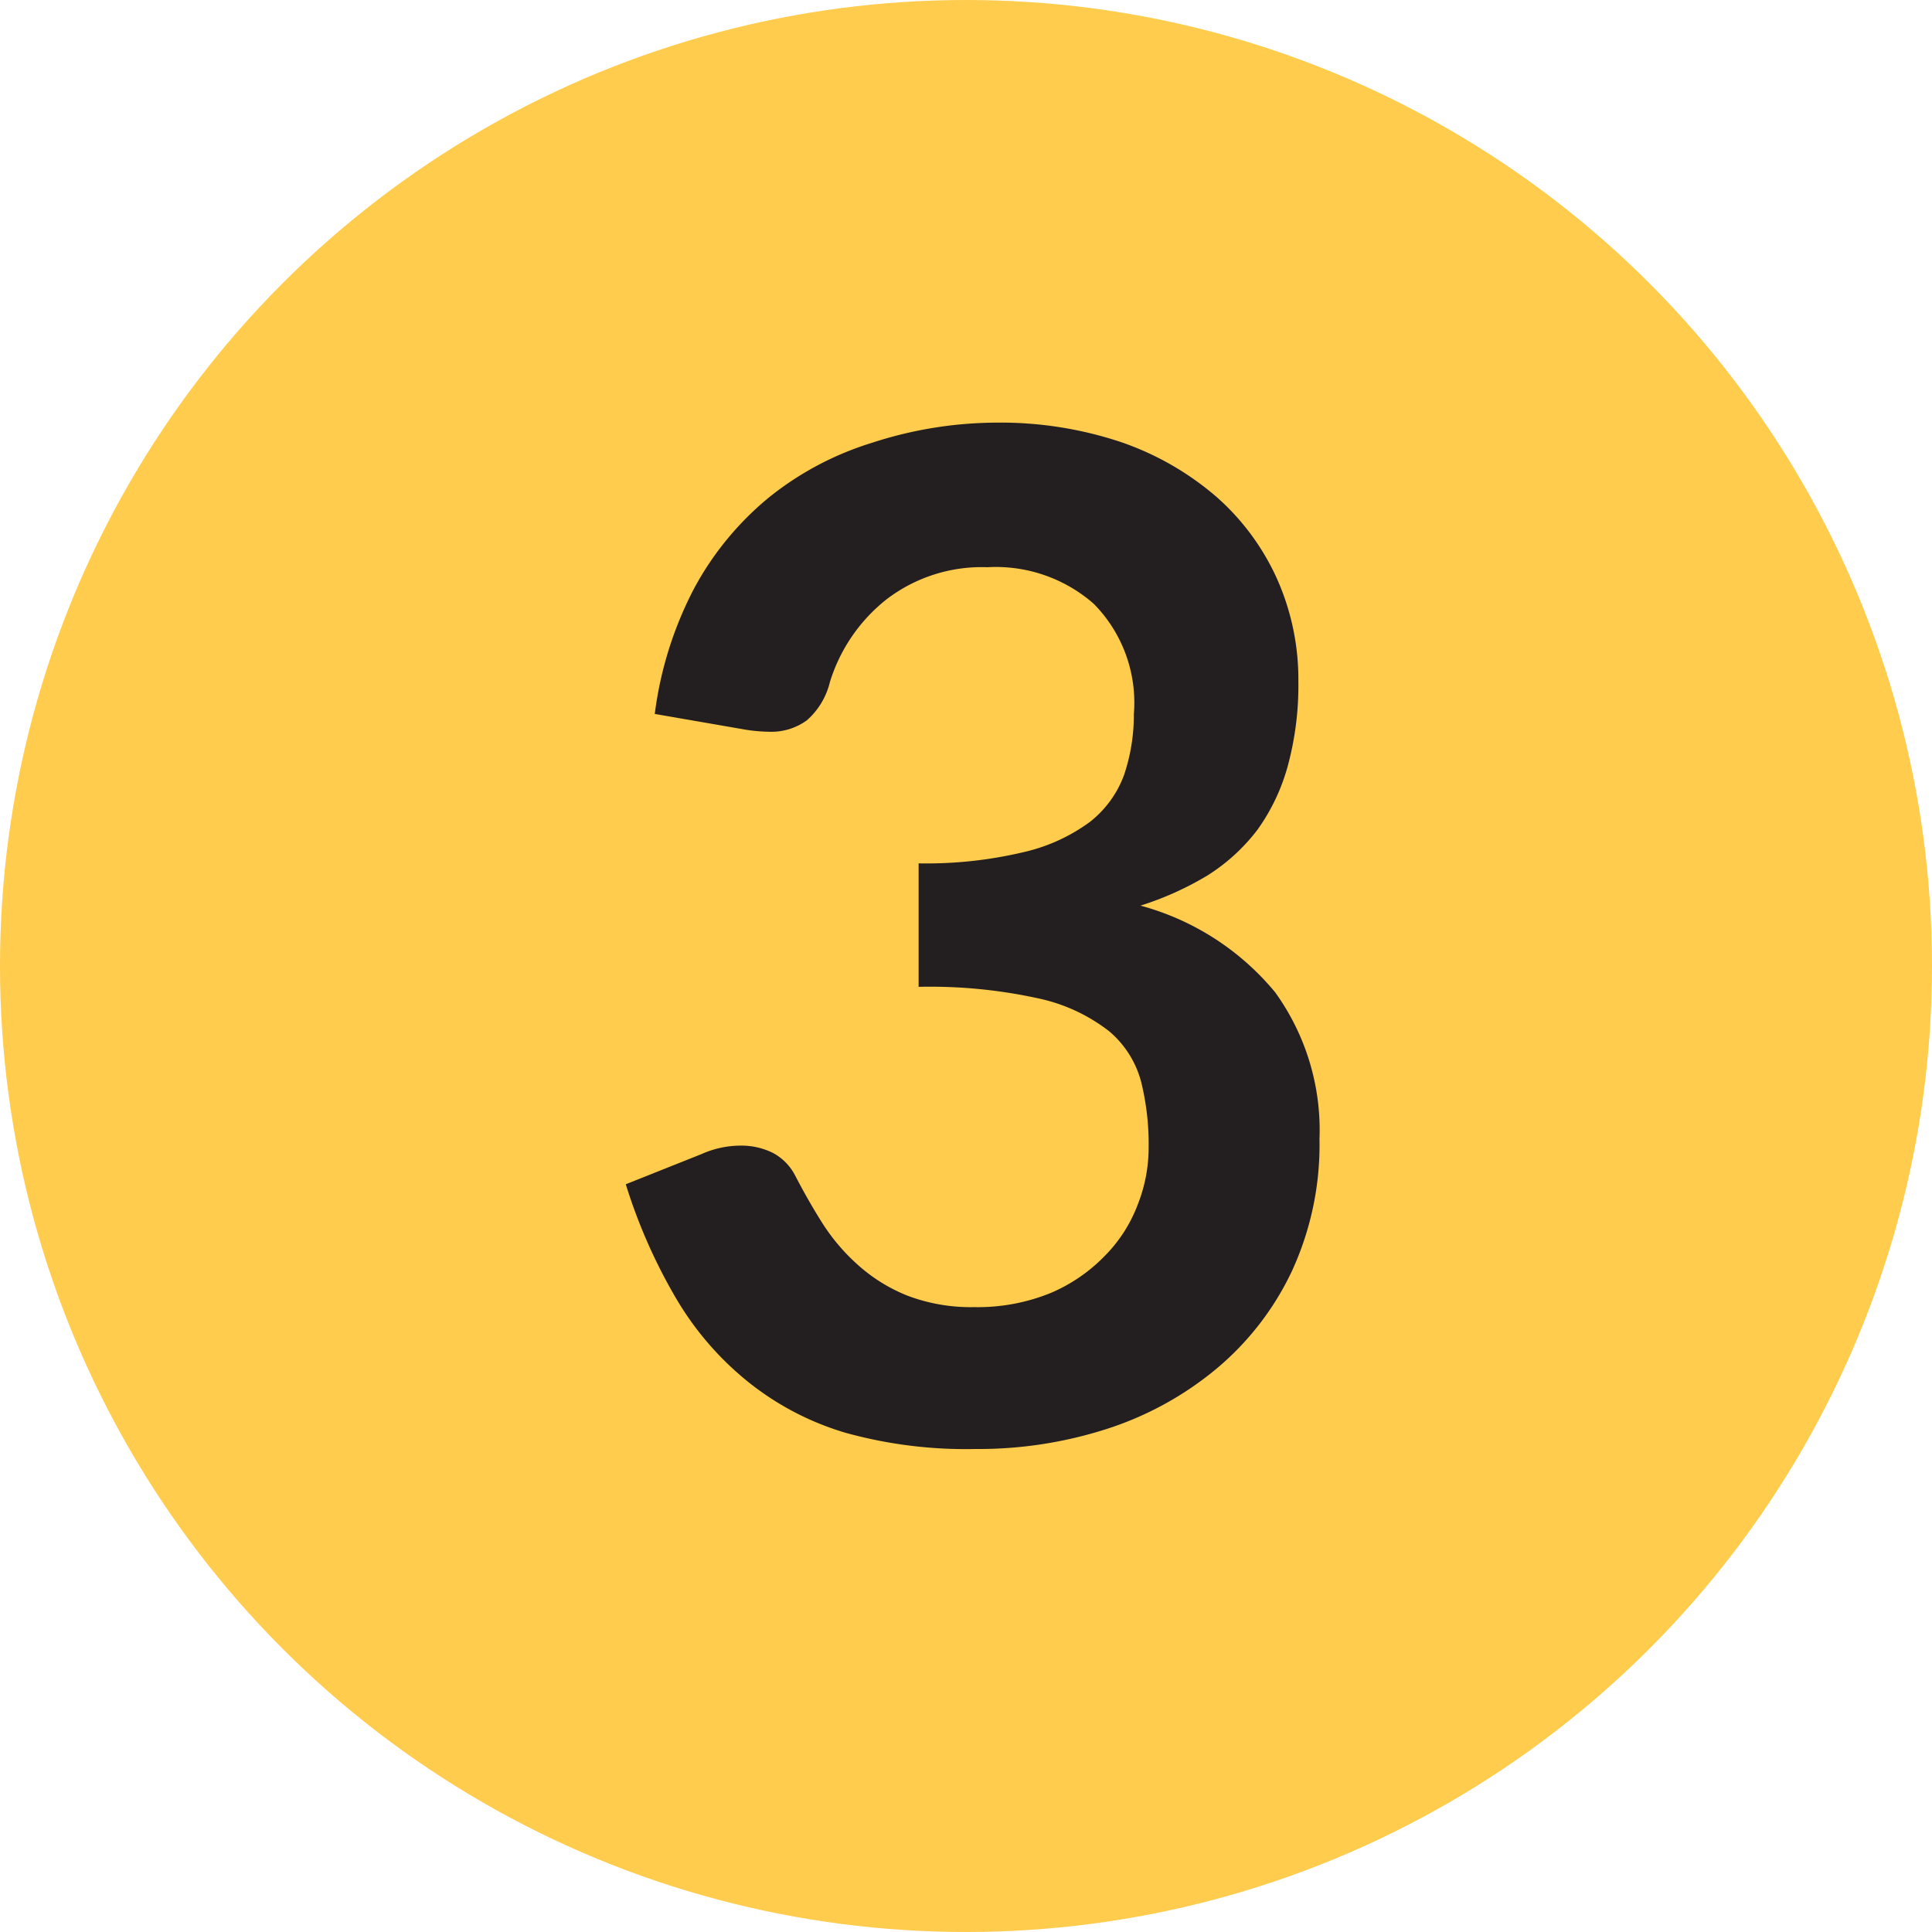
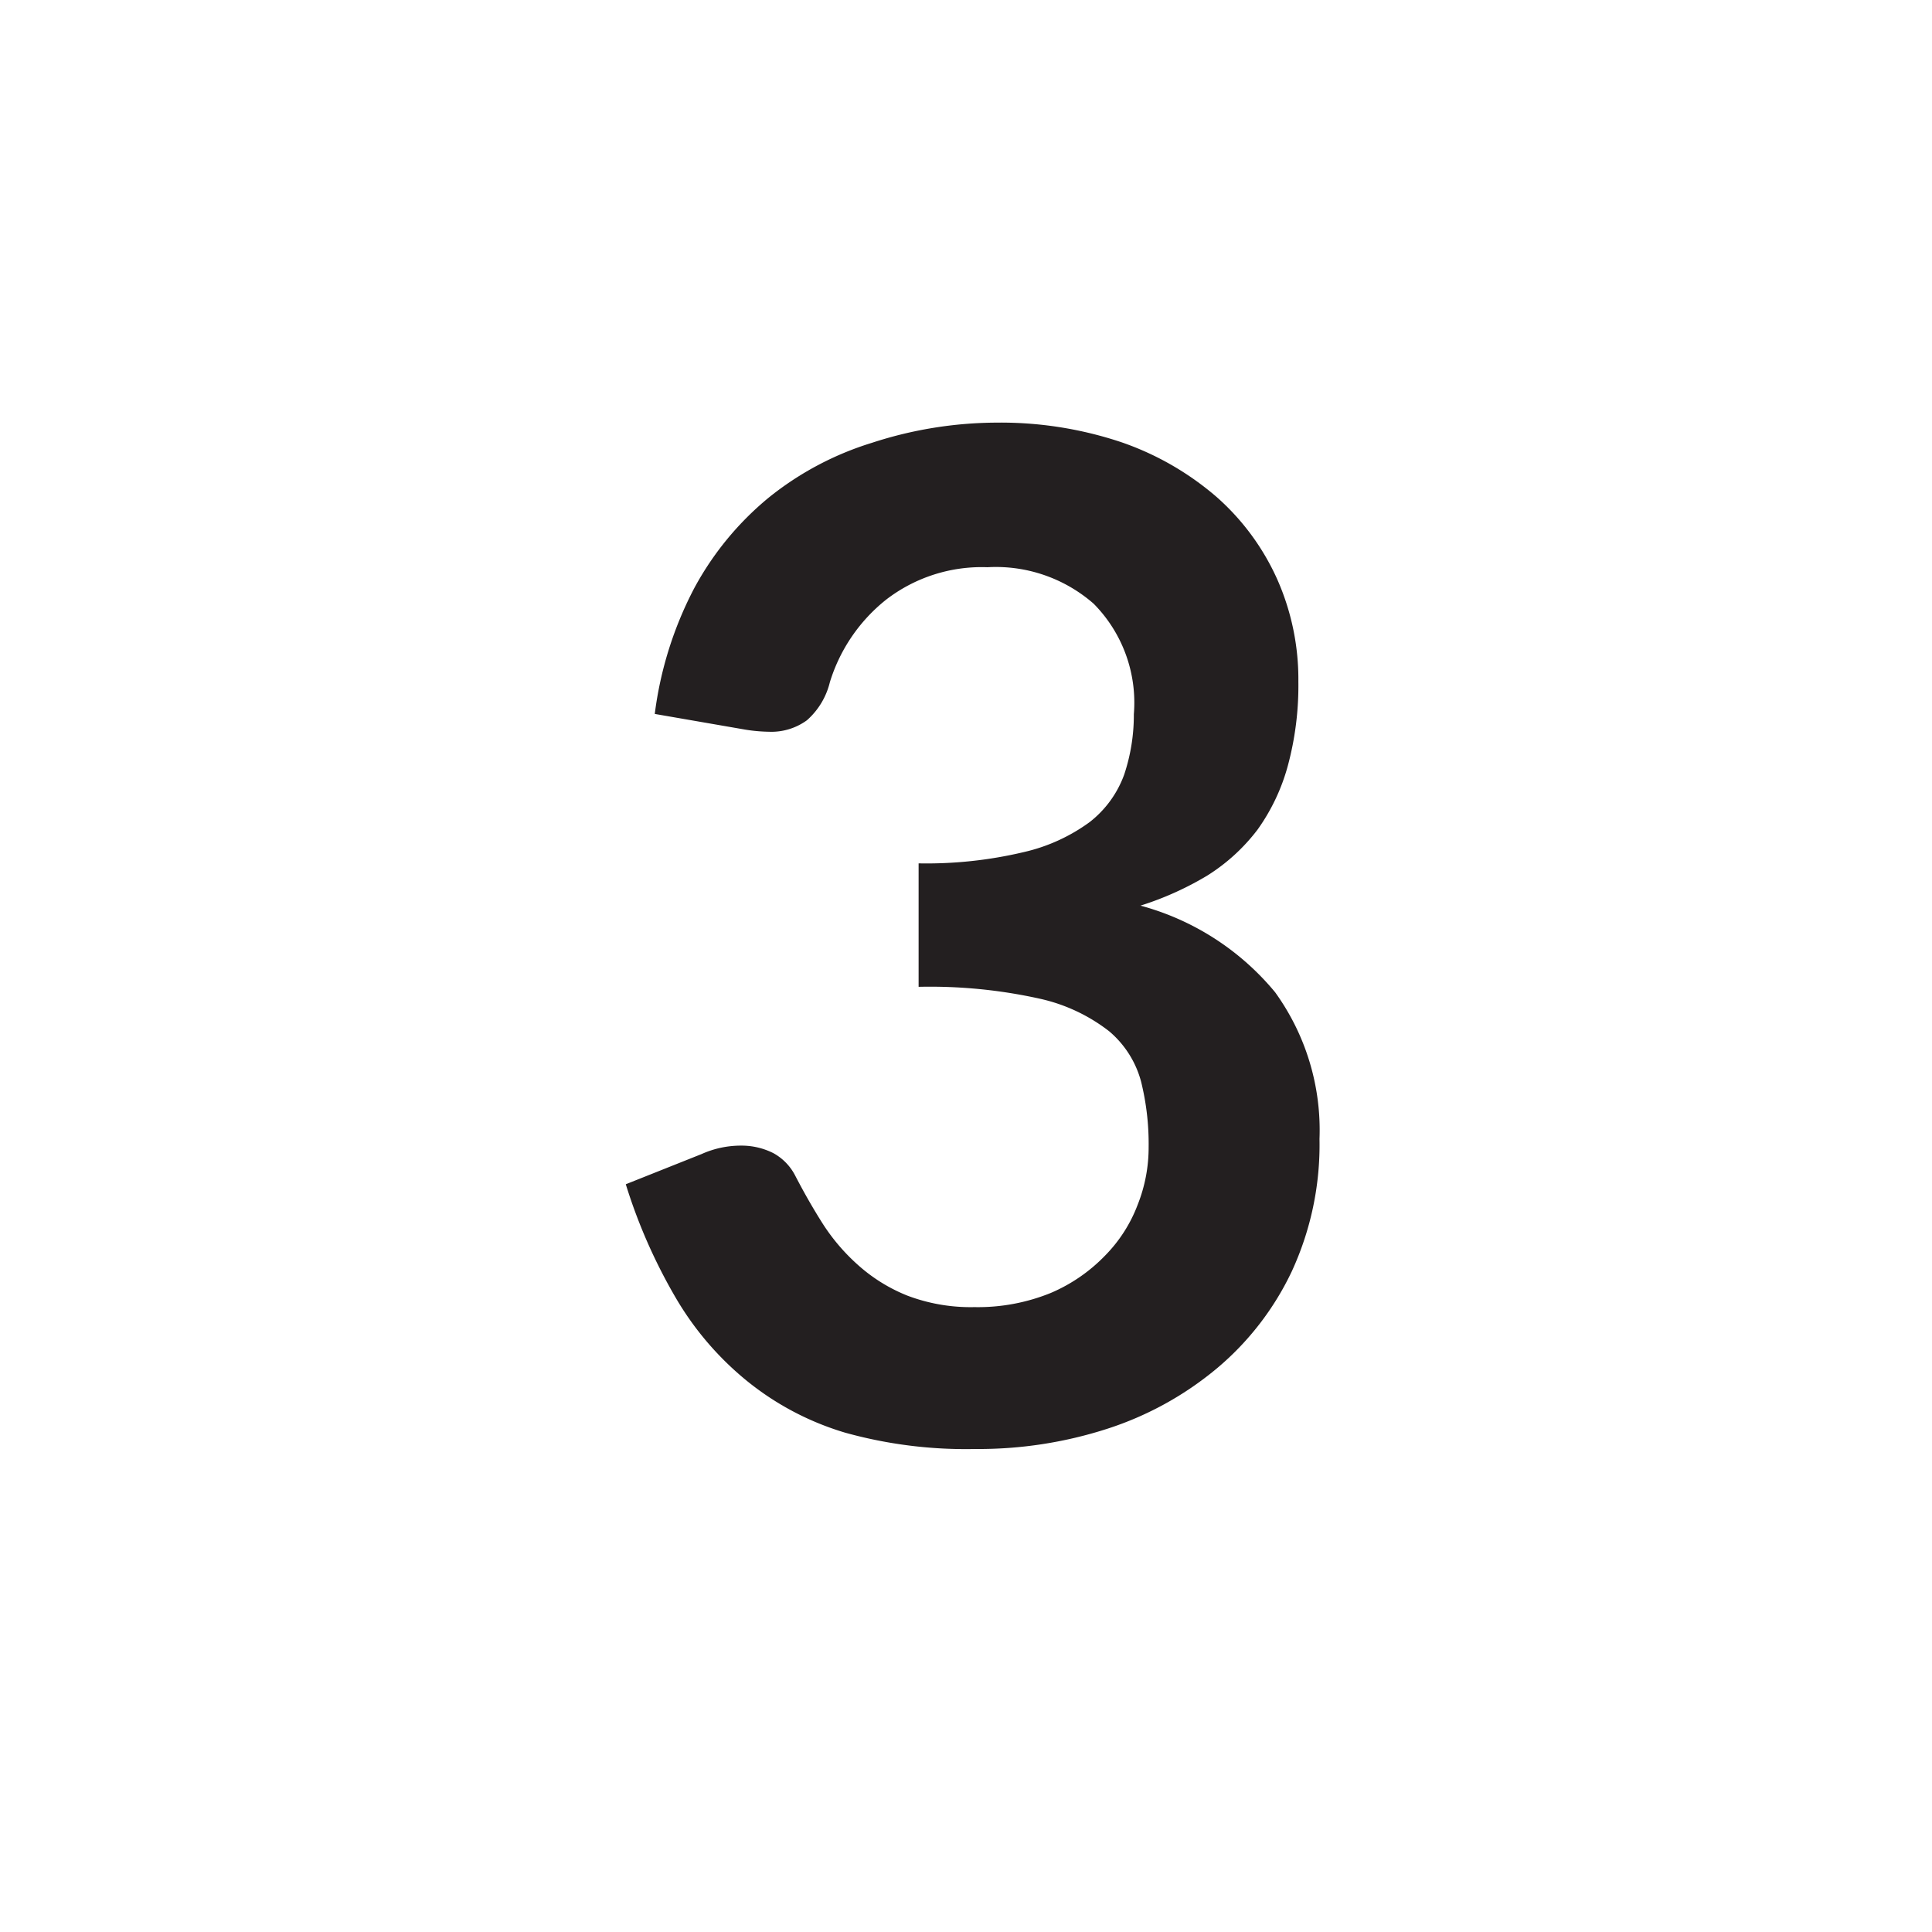
<svg xmlns="http://www.w3.org/2000/svg" viewBox="0 0 64 64">
  <defs>
    <style>.cls-1{fill:#ffcc4d;}.cls-2{fill:#231f20;}</style>
  </defs>
  <title>3</title>
  <g id="Layer_1" data-name="Layer 1">
-     <circle class="cls-1" cx="32" cy="32" r="32" />
-   </g>
+     </g>
  <g id="_3" data-name="3">
    <path class="cls-2" d="M33,14a12.59,12.59,0,0,1,4.15.65,9.6,9.6,0,0,1,3.16,1.82,8,8,0,0,1,2,2.72,8.17,8.17,0,0,1,.7,3.39,10.18,10.18,0,0,1-.35,2.79,6.61,6.61,0,0,1-1,2.11A6.28,6.28,0,0,1,40,29a10.32,10.32,0,0,1-2.22,1,8.74,8.74,0,0,1,4.46,2.87,7.8,7.8,0,0,1,1.47,4.86,10,10,0,0,1-.92,4.39,9.49,9.49,0,0,1-2.48,3.21,10.87,10.87,0,0,1-3.63,2,13.87,13.87,0,0,1-4.36.67A14.92,14.92,0,0,1,28,47.46a9.43,9.43,0,0,1-3.25-1.71A10.15,10.15,0,0,1,22.39,43a18,18,0,0,1-1.66-3.77l2.51-1a3.18,3.18,0,0,1,1.31-.28,2.34,2.34,0,0,1,1.07.25,1.77,1.77,0,0,1,.72.74c.28.54.58,1.07.91,1.59a6.59,6.59,0,0,0,1.19,1.39,5.5,5.5,0,0,0,1.62,1,5.92,5.92,0,0,0,2.22.38,6.41,6.41,0,0,0,2.53-.47,5.49,5.49,0,0,0,1.8-1.24,4.83,4.83,0,0,0,1.08-1.69A5.13,5.13,0,0,0,38.05,38a8.57,8.57,0,0,0-.25-2.17,3.29,3.29,0,0,0-1.06-1.67,5.78,5.78,0,0,0-2.31-1.08,16.76,16.76,0,0,0-4-.39V28.6a13.94,13.94,0,0,0,3.47-.37,5.93,5.93,0,0,0,2.2-1,3.51,3.51,0,0,0,1.14-1.57,6.22,6.22,0,0,0,.32-2A4.66,4.66,0,0,0,36.23,20a4.92,4.92,0,0,0-3.52-1.21,5.19,5.19,0,0,0-3.35,1.07,5.59,5.59,0,0,0-1.87,2.74,2.45,2.45,0,0,1-.76,1.26,2,2,0,0,1-1.26.38,5.38,5.38,0,0,1-.78-.07l-3-.52A12.27,12.27,0,0,1,23,19.48a10.07,10.07,0,0,1,2.47-3,10.24,10.24,0,0,1,3.41-1.81A13.43,13.43,0,0,1,33,14Z" />
  </g>
</svg>